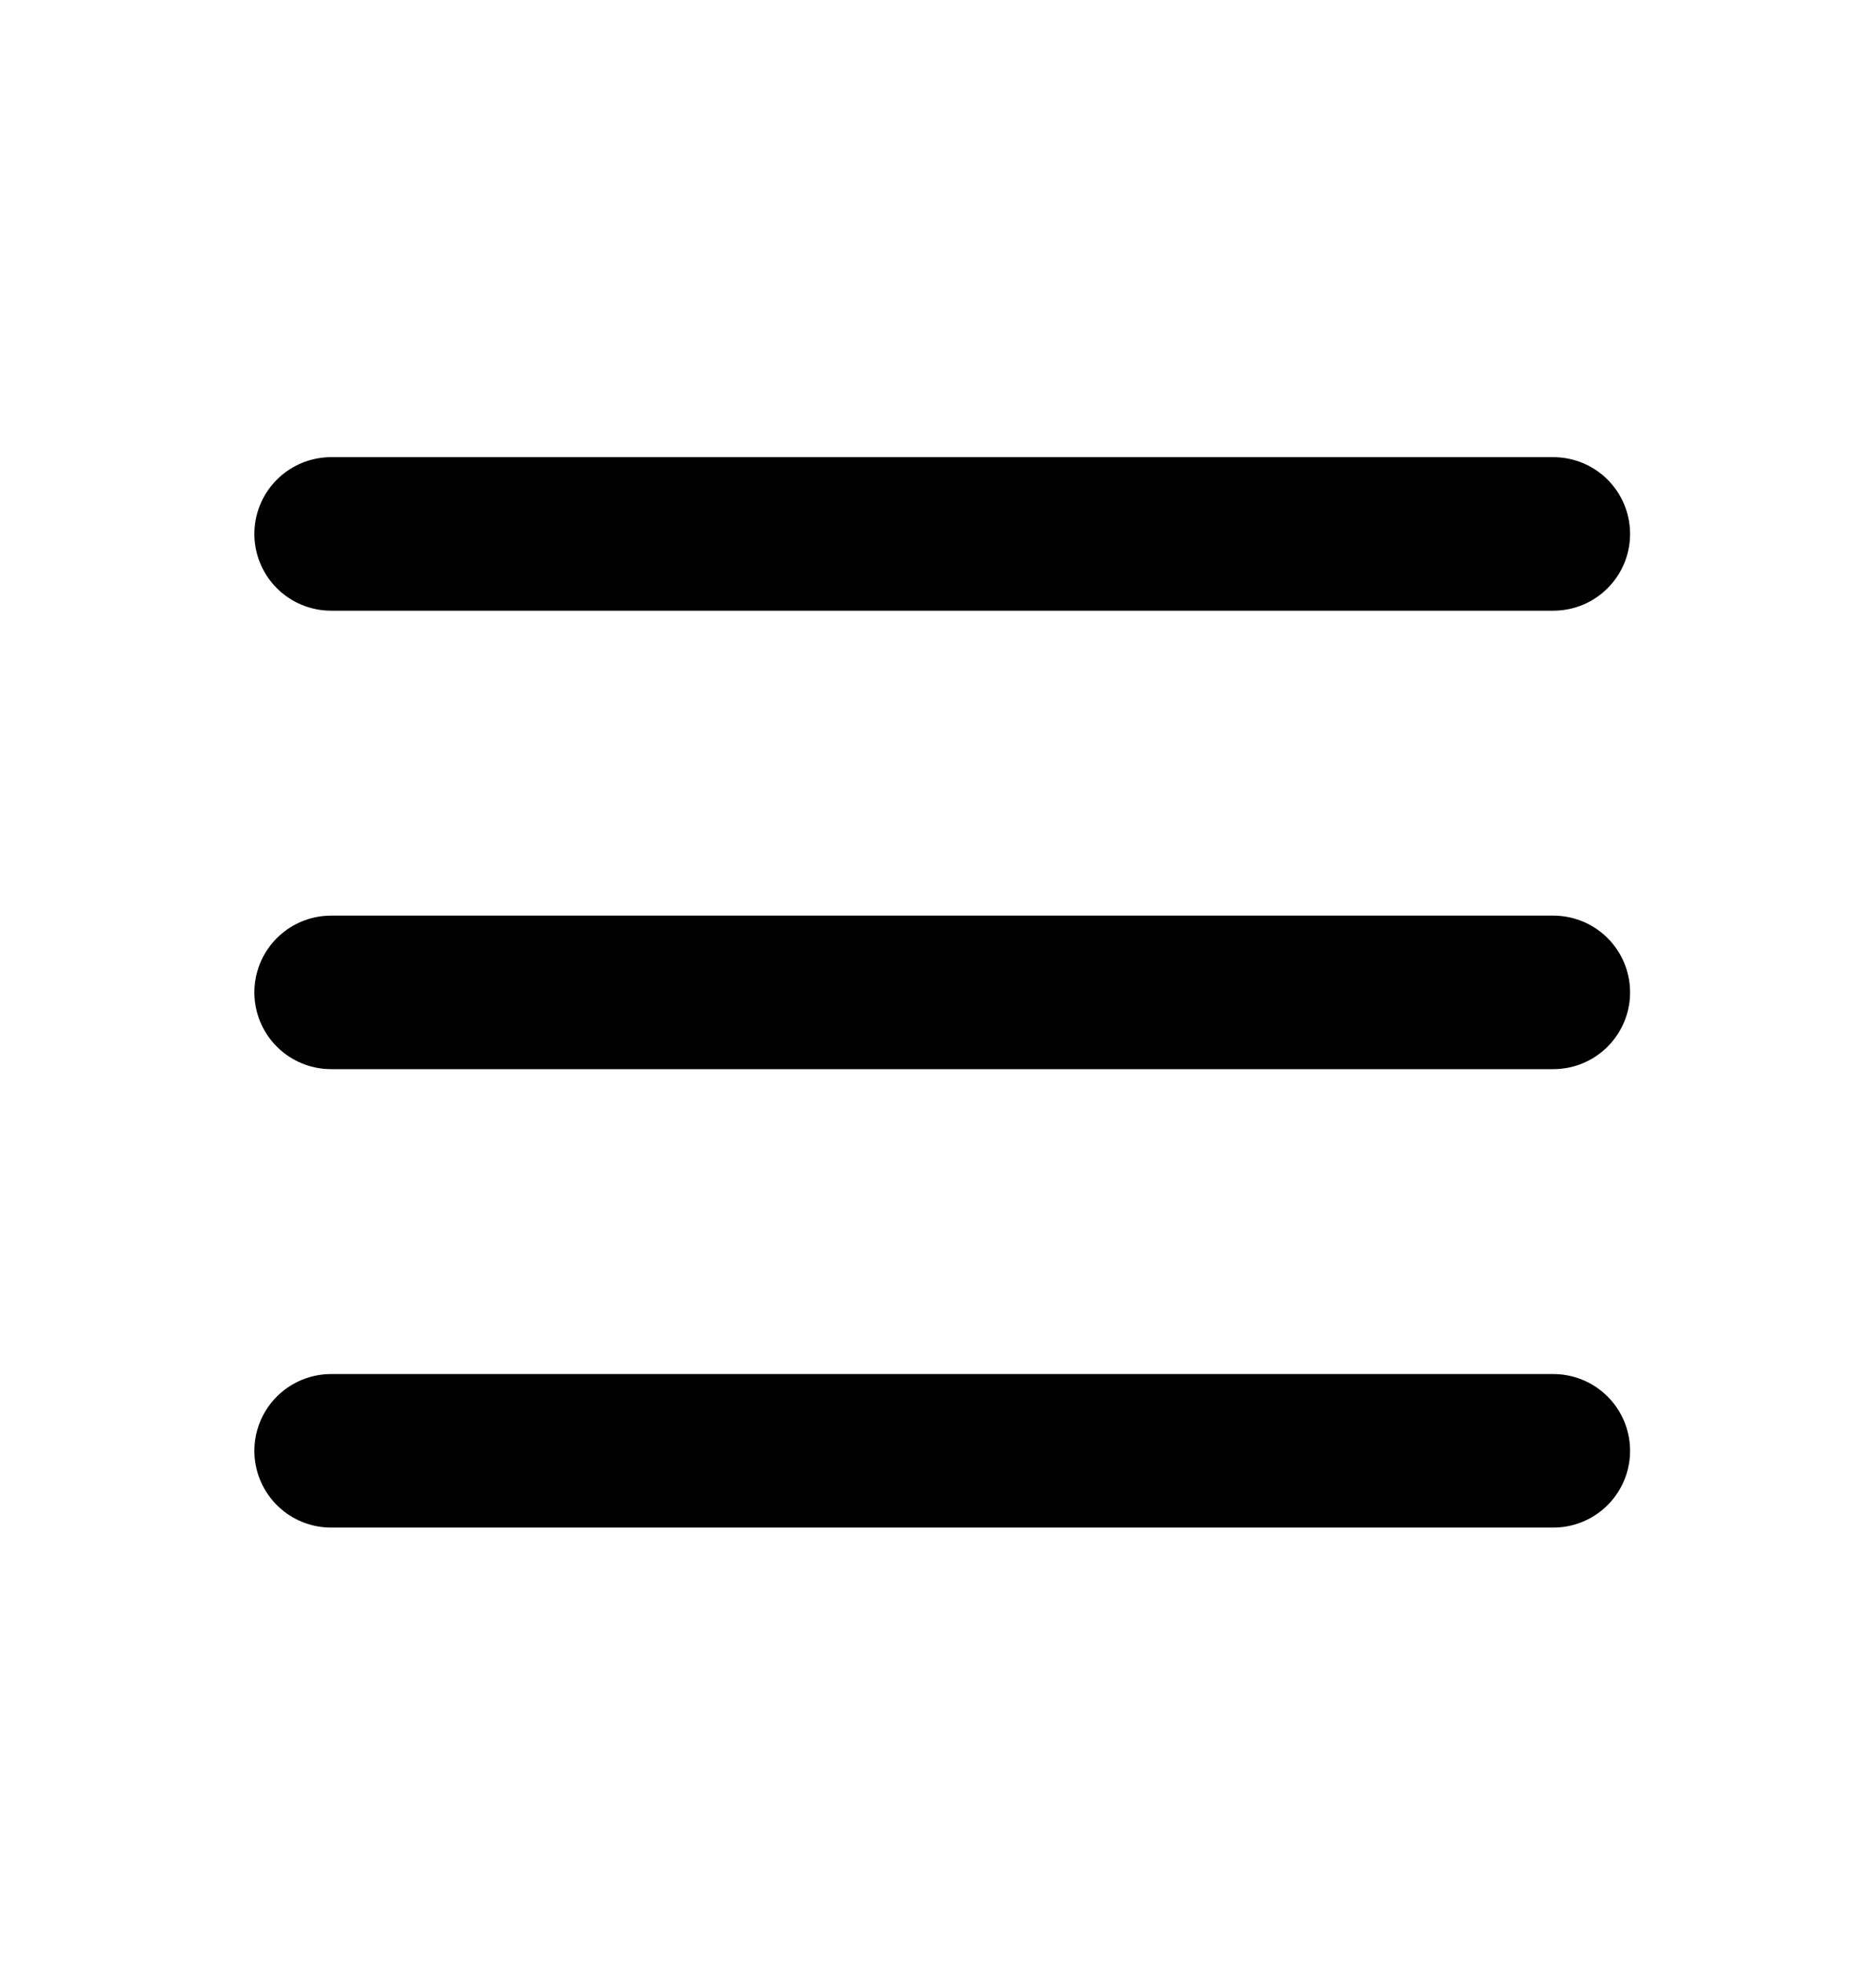
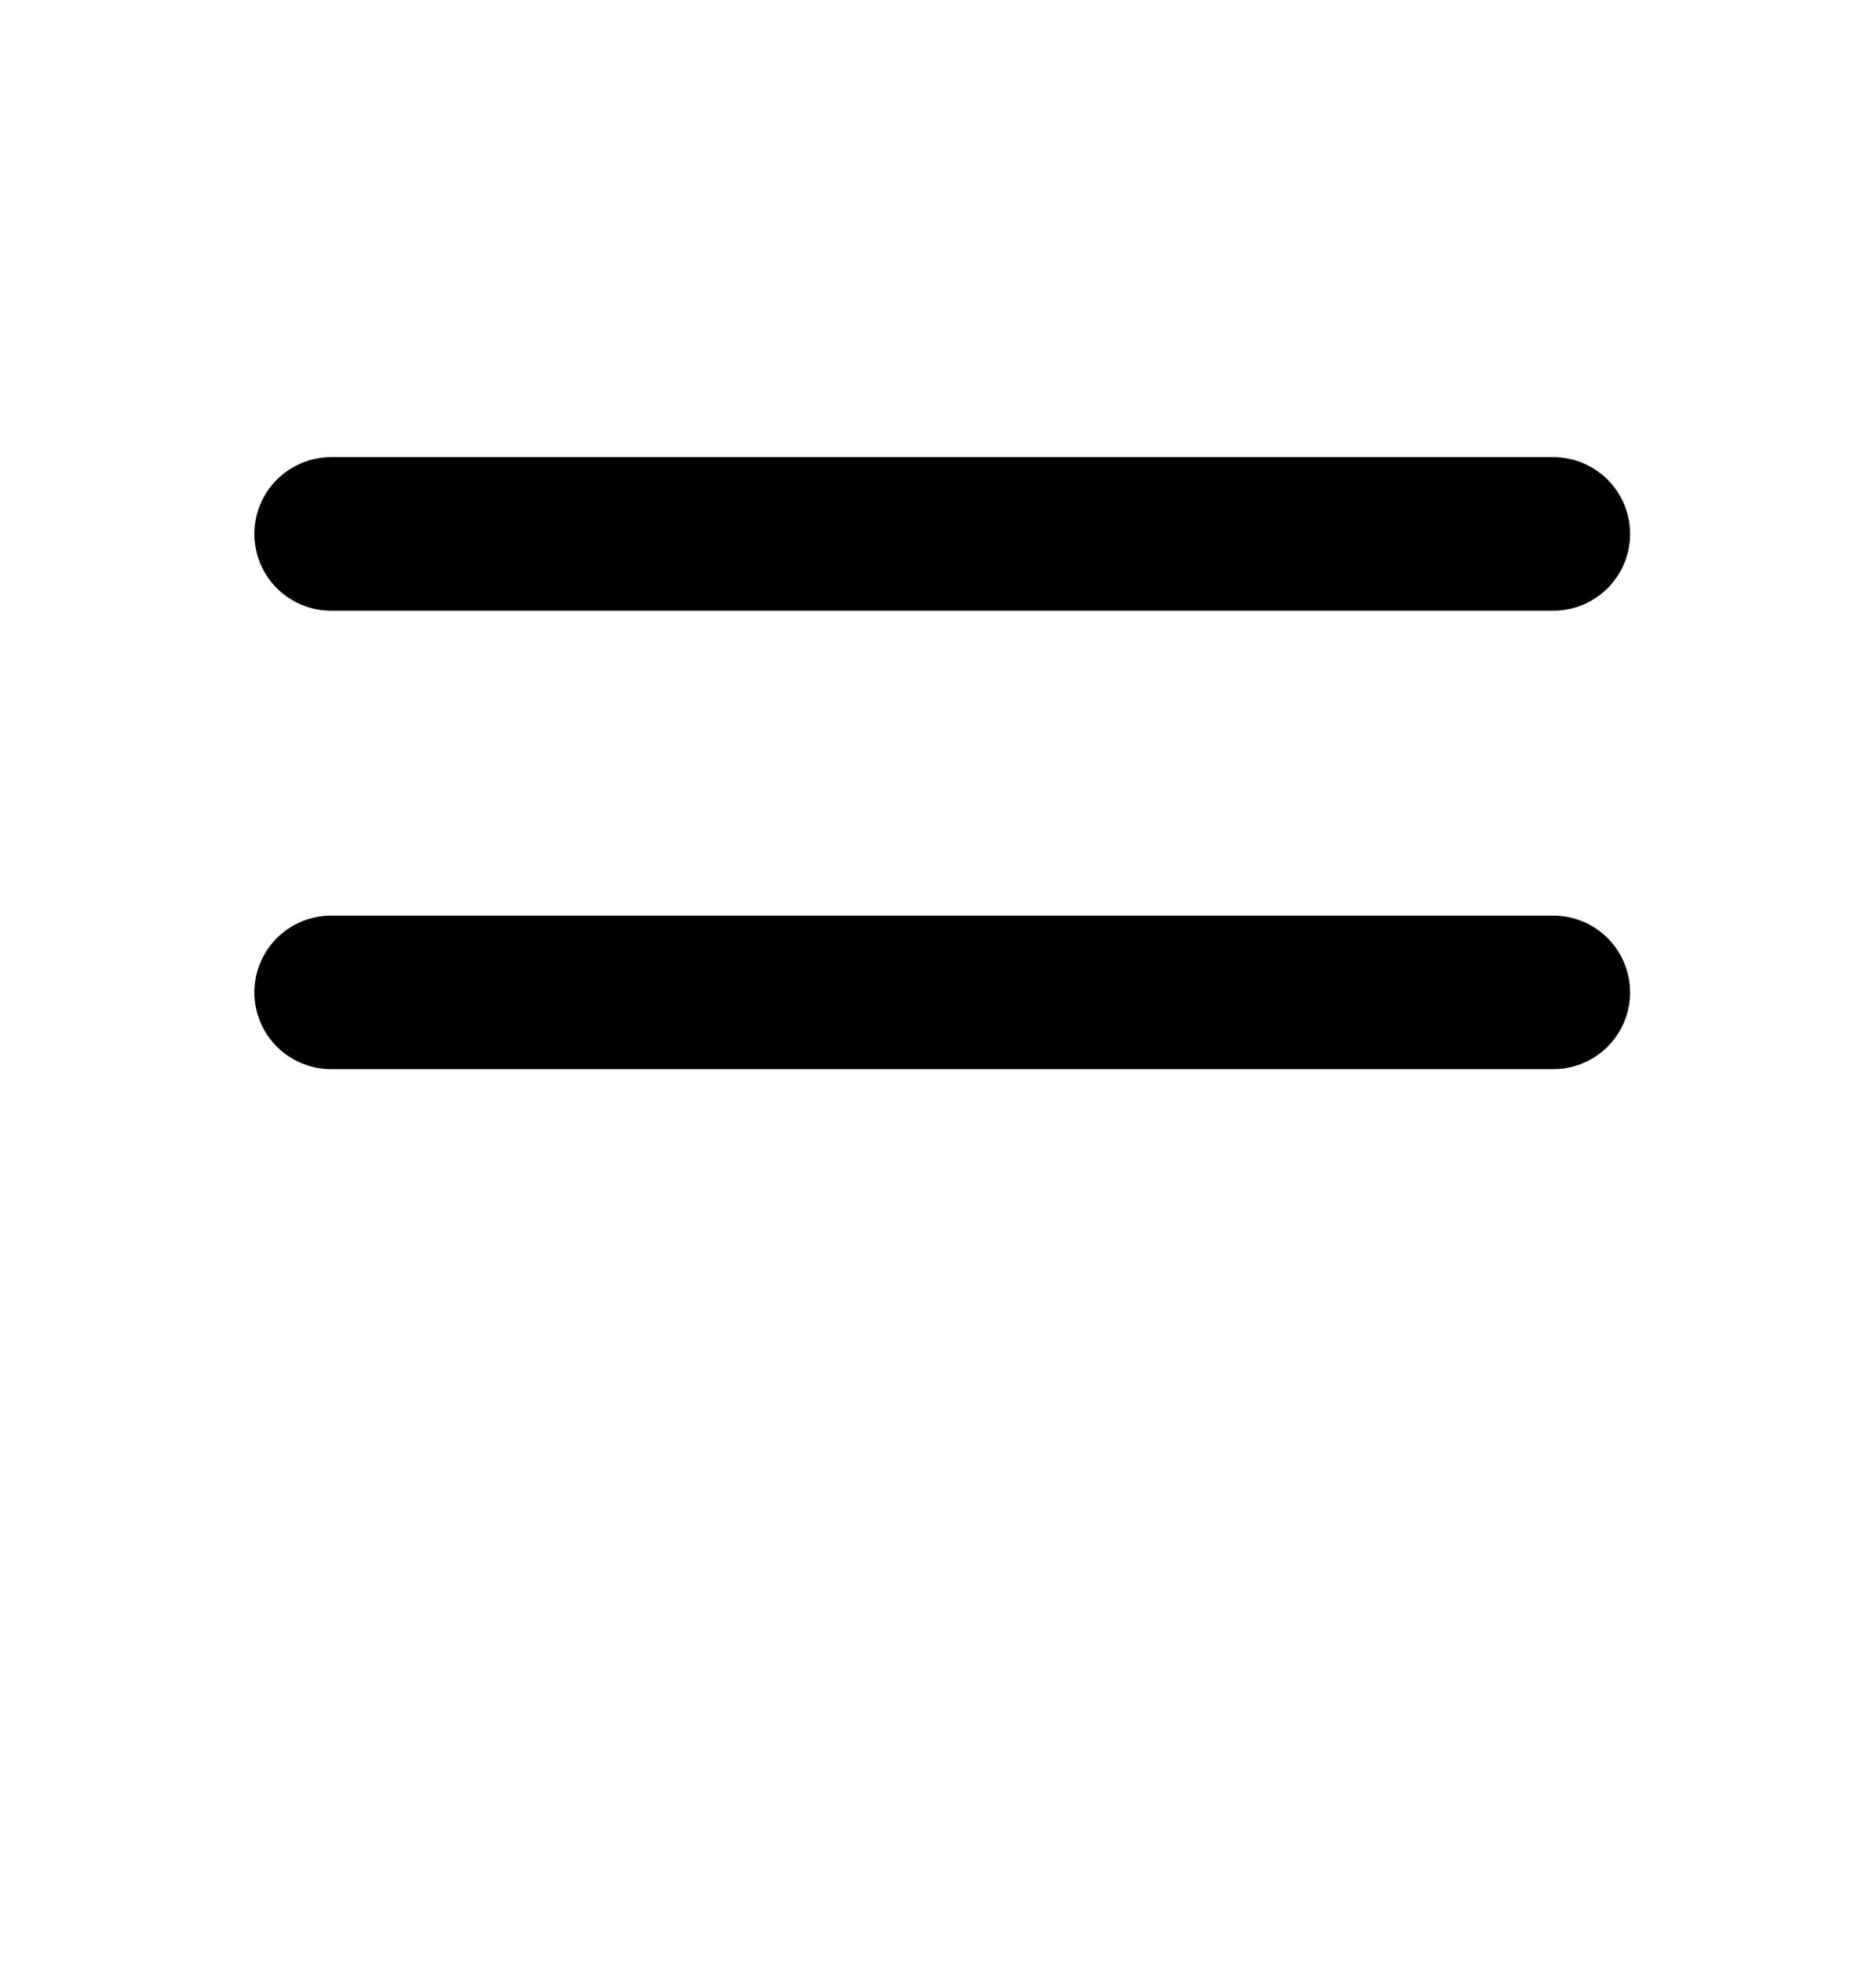
<svg xmlns="http://www.w3.org/2000/svg" width="22" height="23" viewBox="0 0 22 23" fill="none">
-   <path d="M3.883 6.26H18.216M3.883 11.635H18.216M3.883 17.01H18.216" stroke="black" stroke-width="1.8" stroke-linecap="round" stroke-linejoin="round" />
+   <path d="M3.883 6.26H18.216M3.883 11.635H18.216H18.216" stroke="black" stroke-width="1.8" stroke-linecap="round" stroke-linejoin="round" />
</svg>